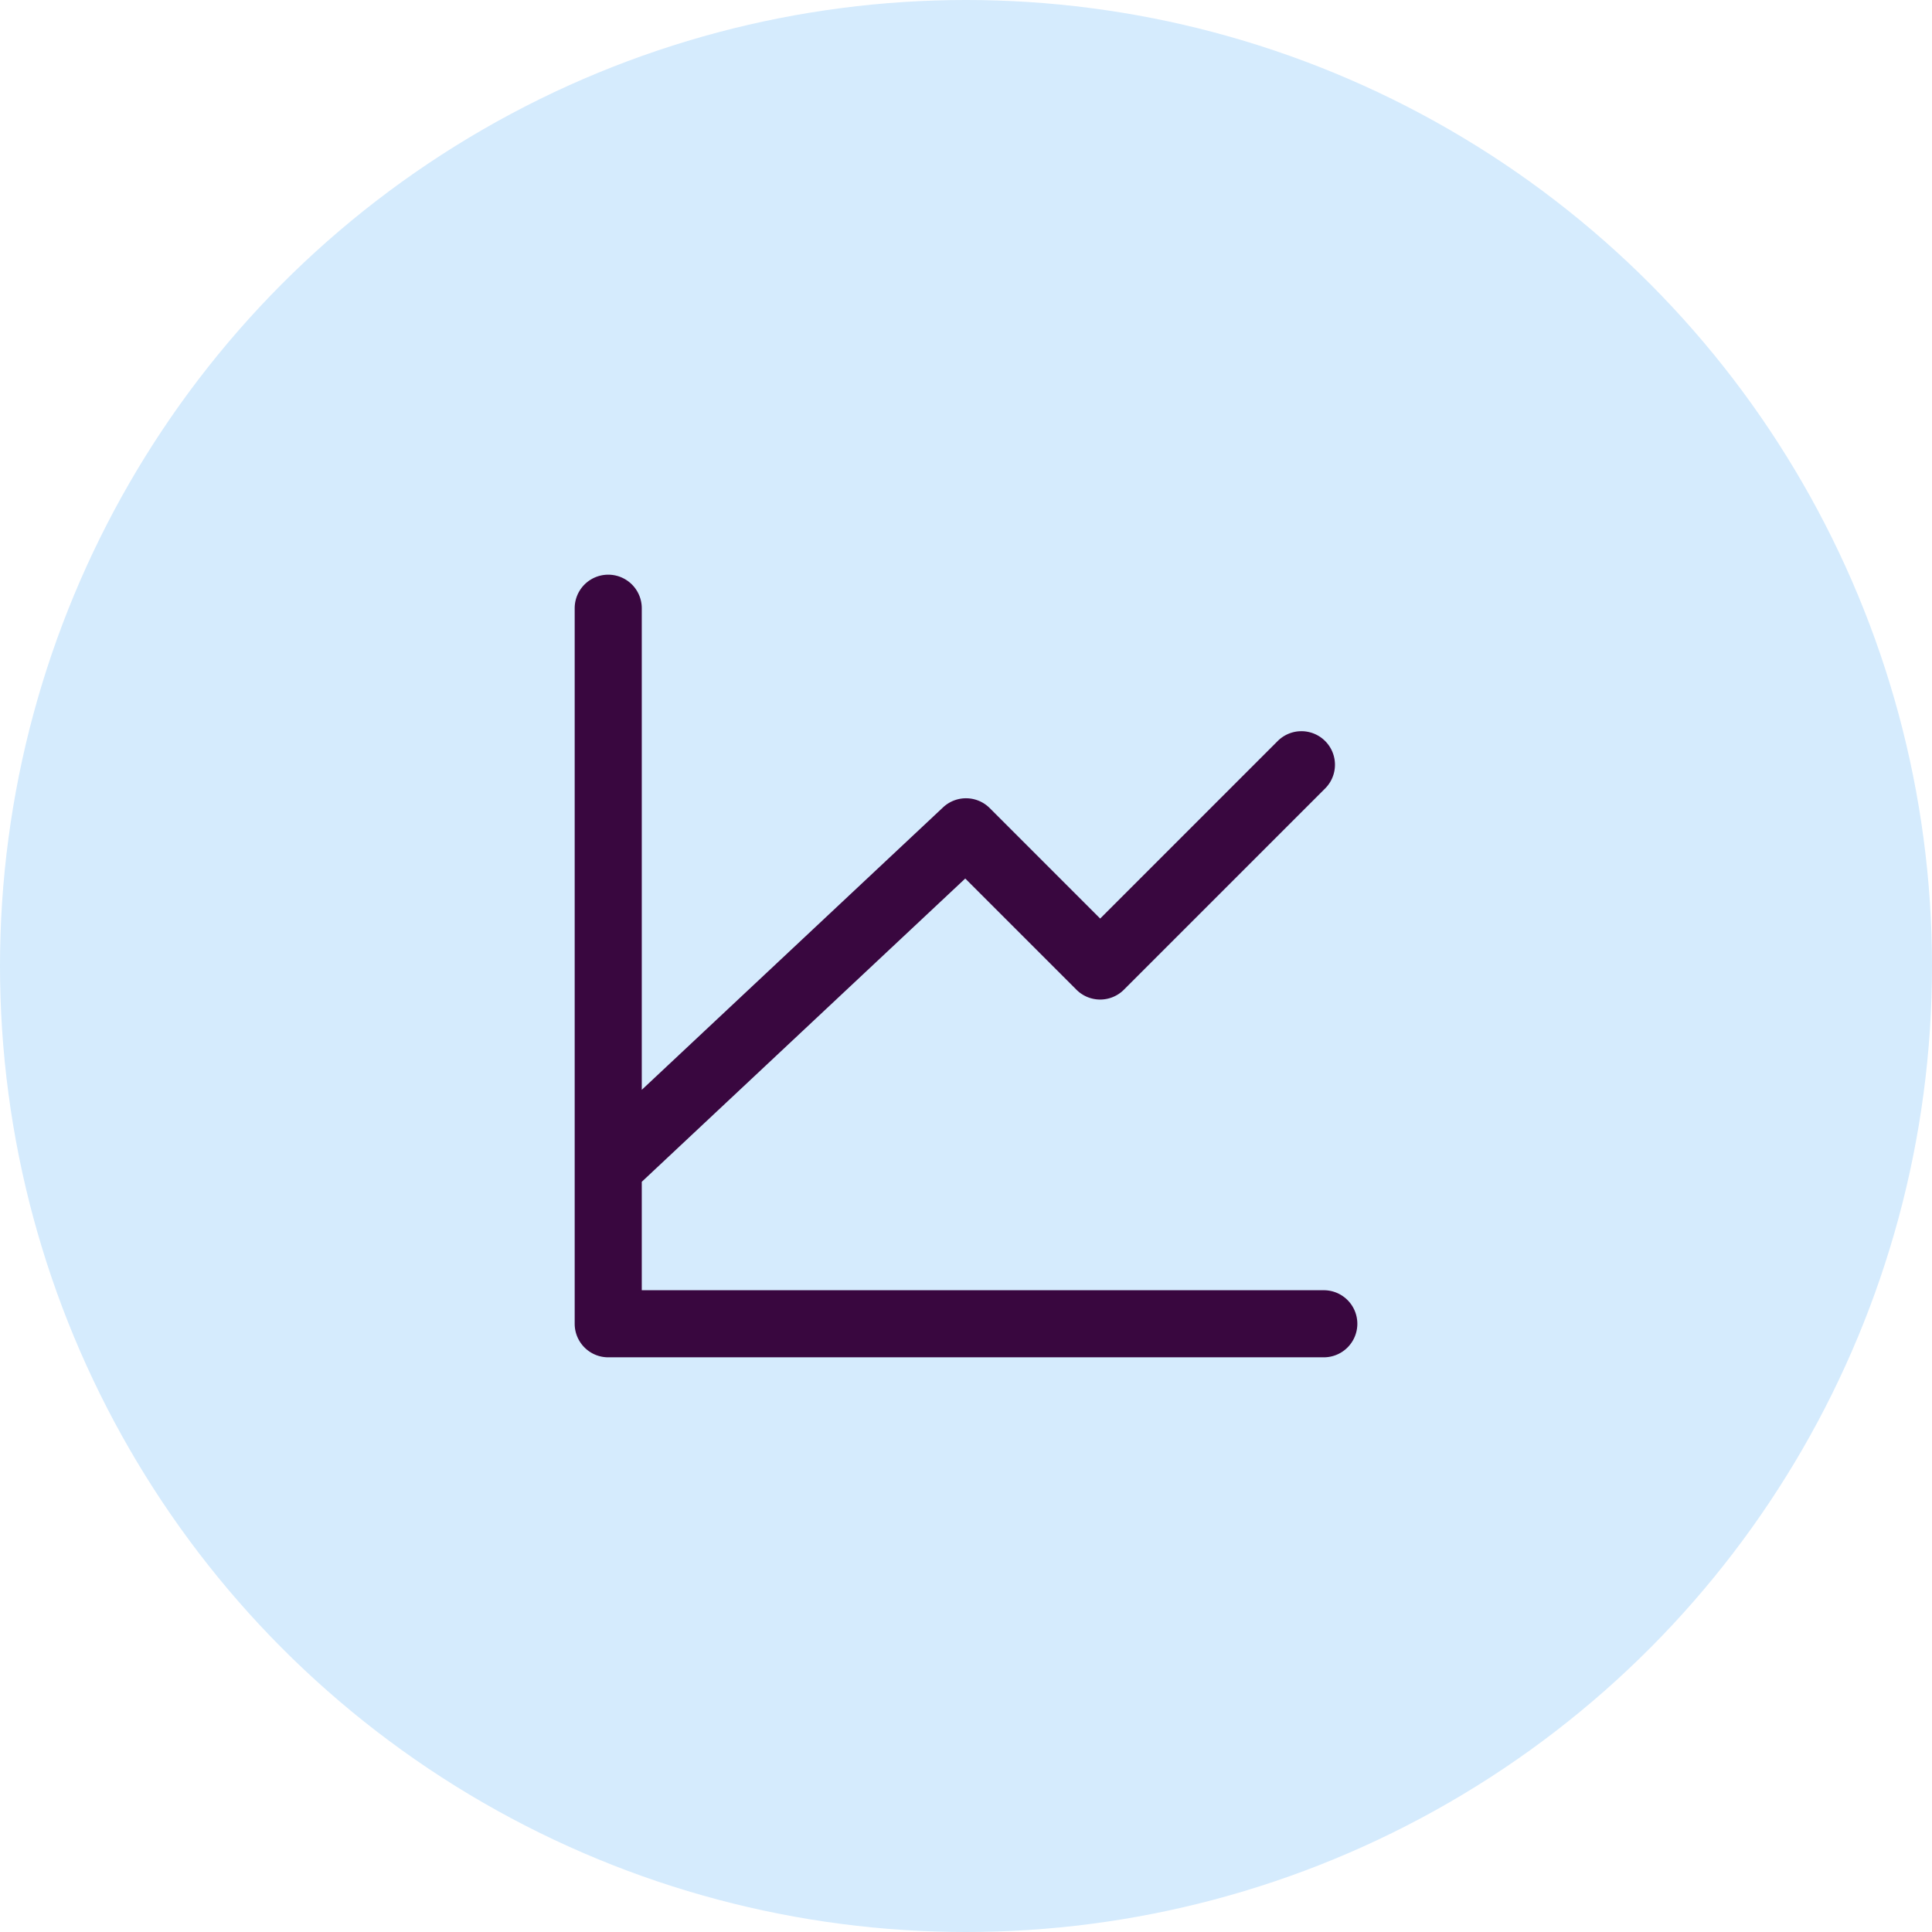
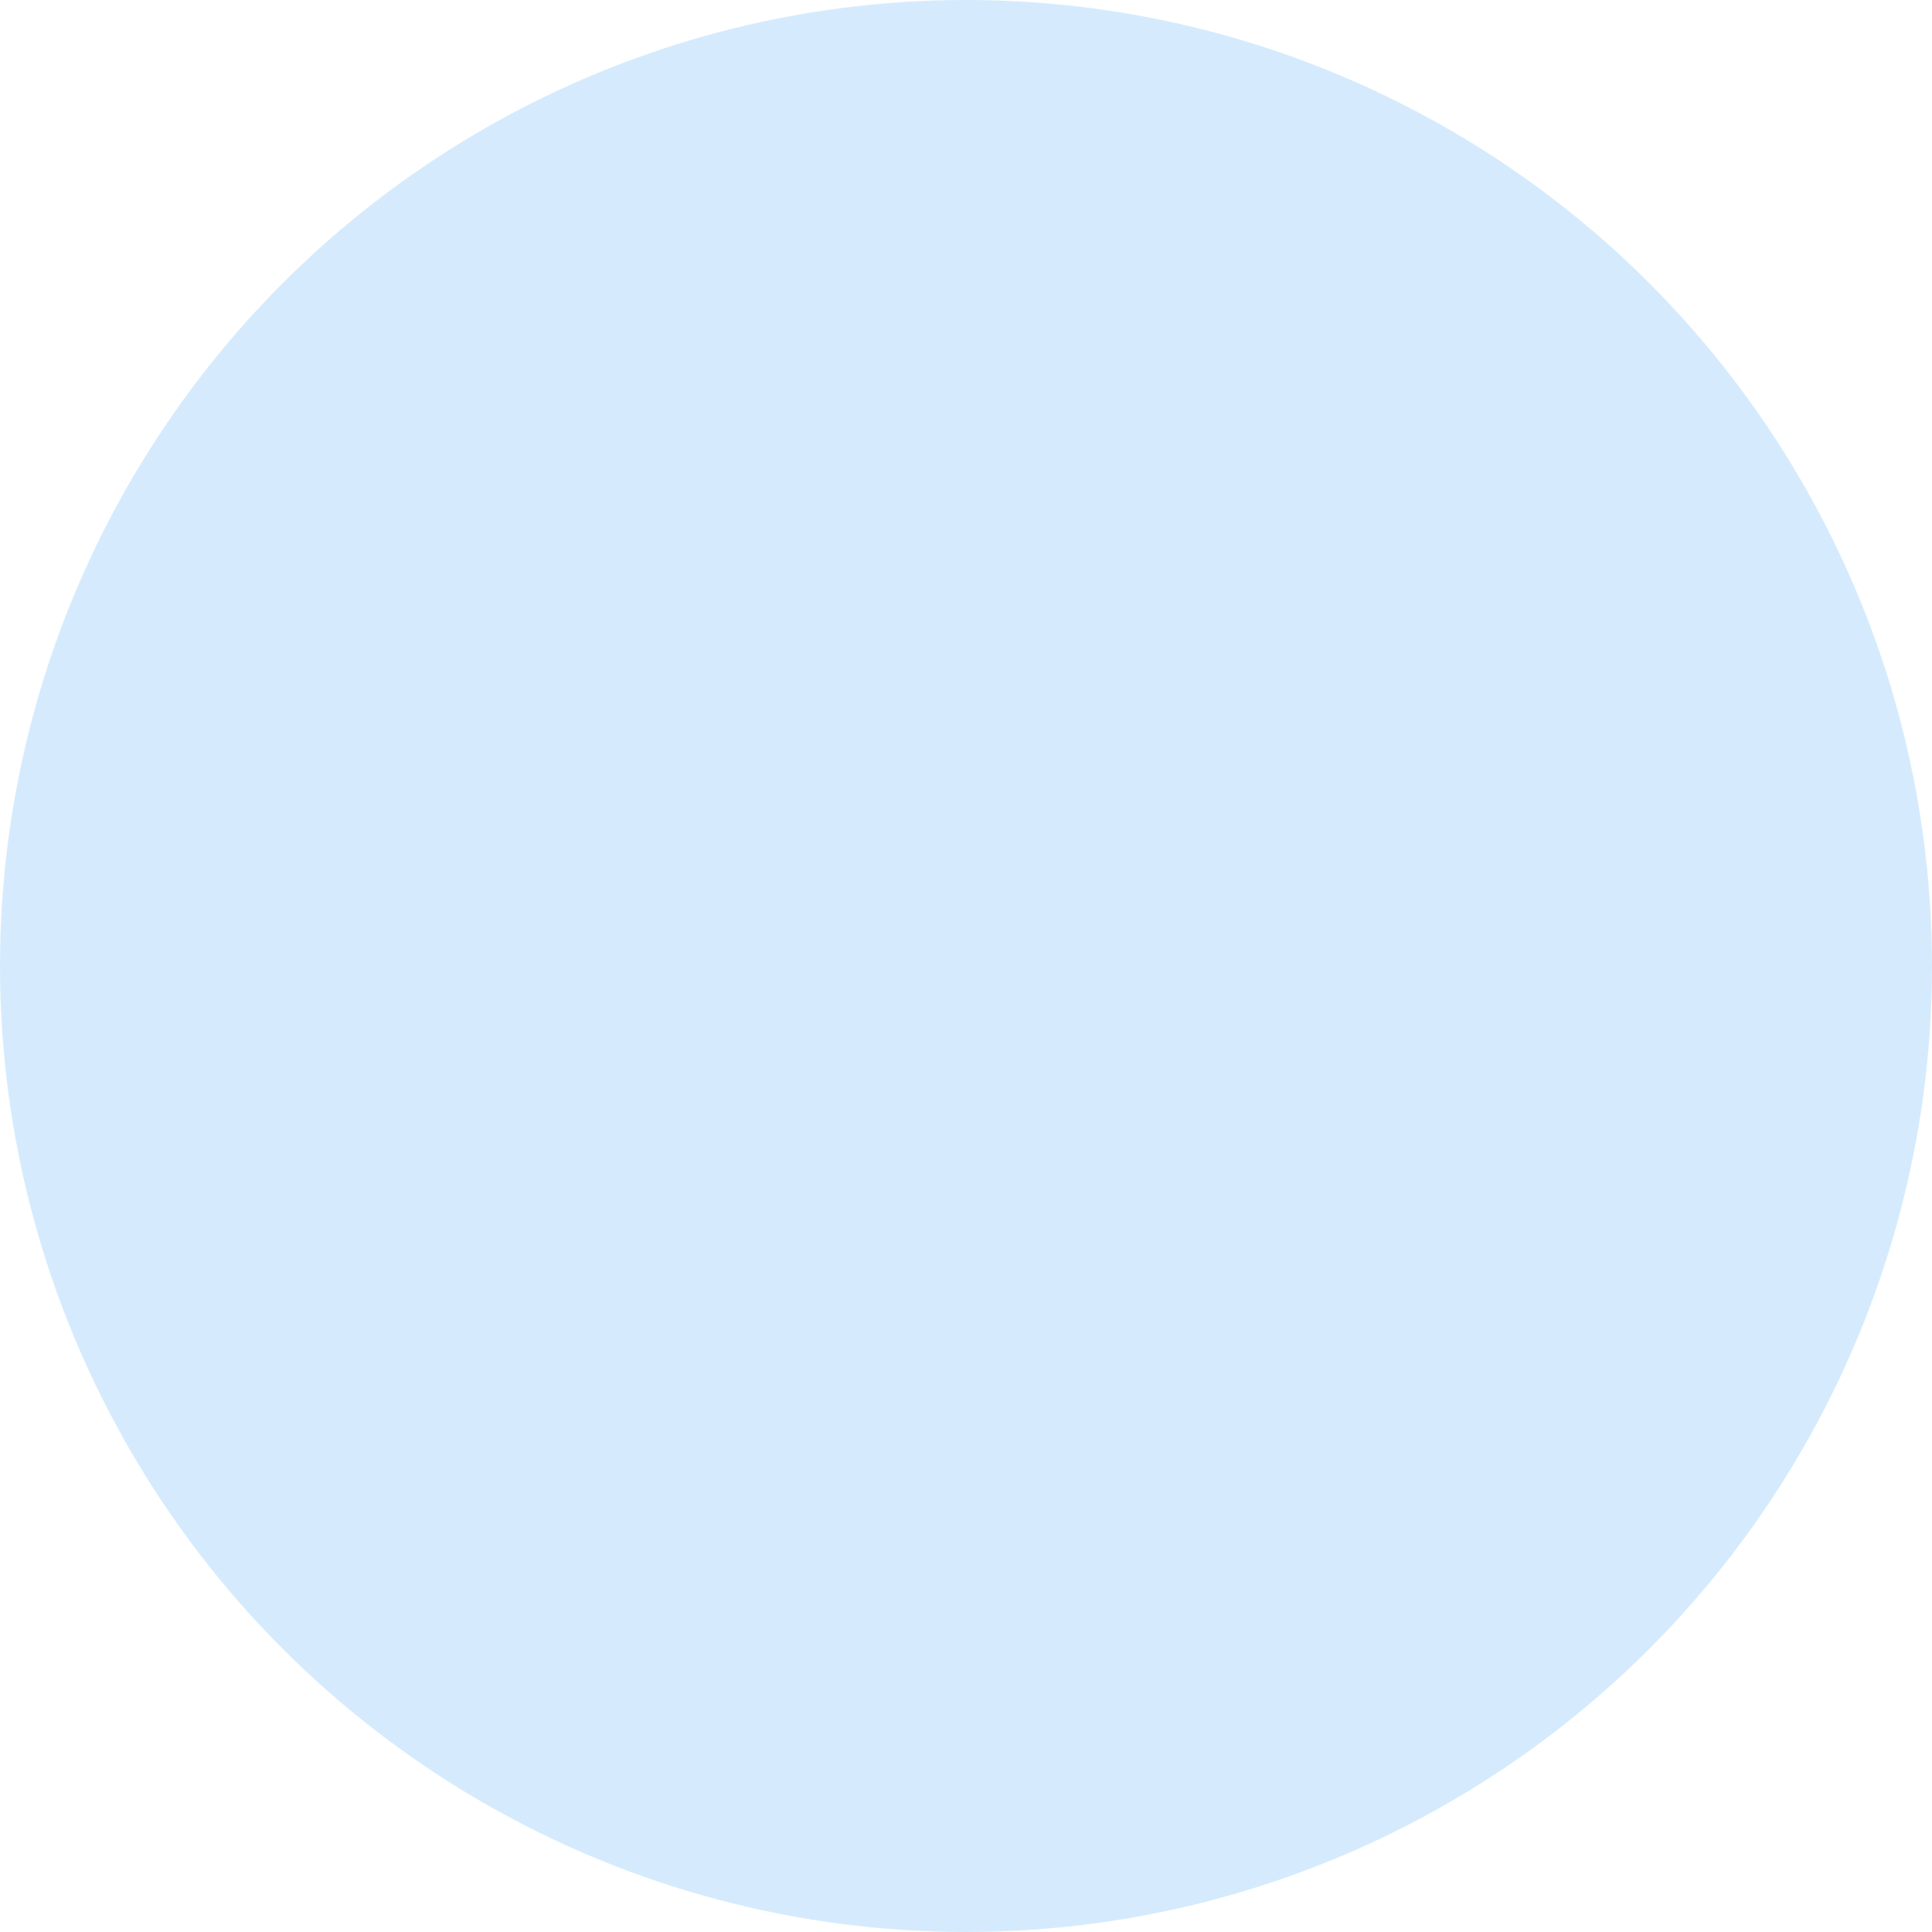
<svg xmlns="http://www.w3.org/2000/svg" width="72" height="72" fill="none">
  <circle cx="36" cy="36" r="36" fill="#D5EBFD" />
-   <path fill-rule="evenodd" clip-rule="evenodd" d="M22.667 50.583c-.69 0-1.25-.56-1.25-1.25V22.667a1.25 1.25 0 0 1 2.5 0v17.948l11.228-10.527a1.25 1.25 0 0 1 1.74.028L41 34.232l6.616-6.616a1.25 1.25 0 1 1 1.768 1.768l-7.5 7.5a1.25 1.25 0 0 1-1.768 0l-4.144-4.144-12.055 11.302v4.041h25.417a1.25 1.25 0 0 1 0 2.5H22.667Z" fill="#39073F" />
</svg>